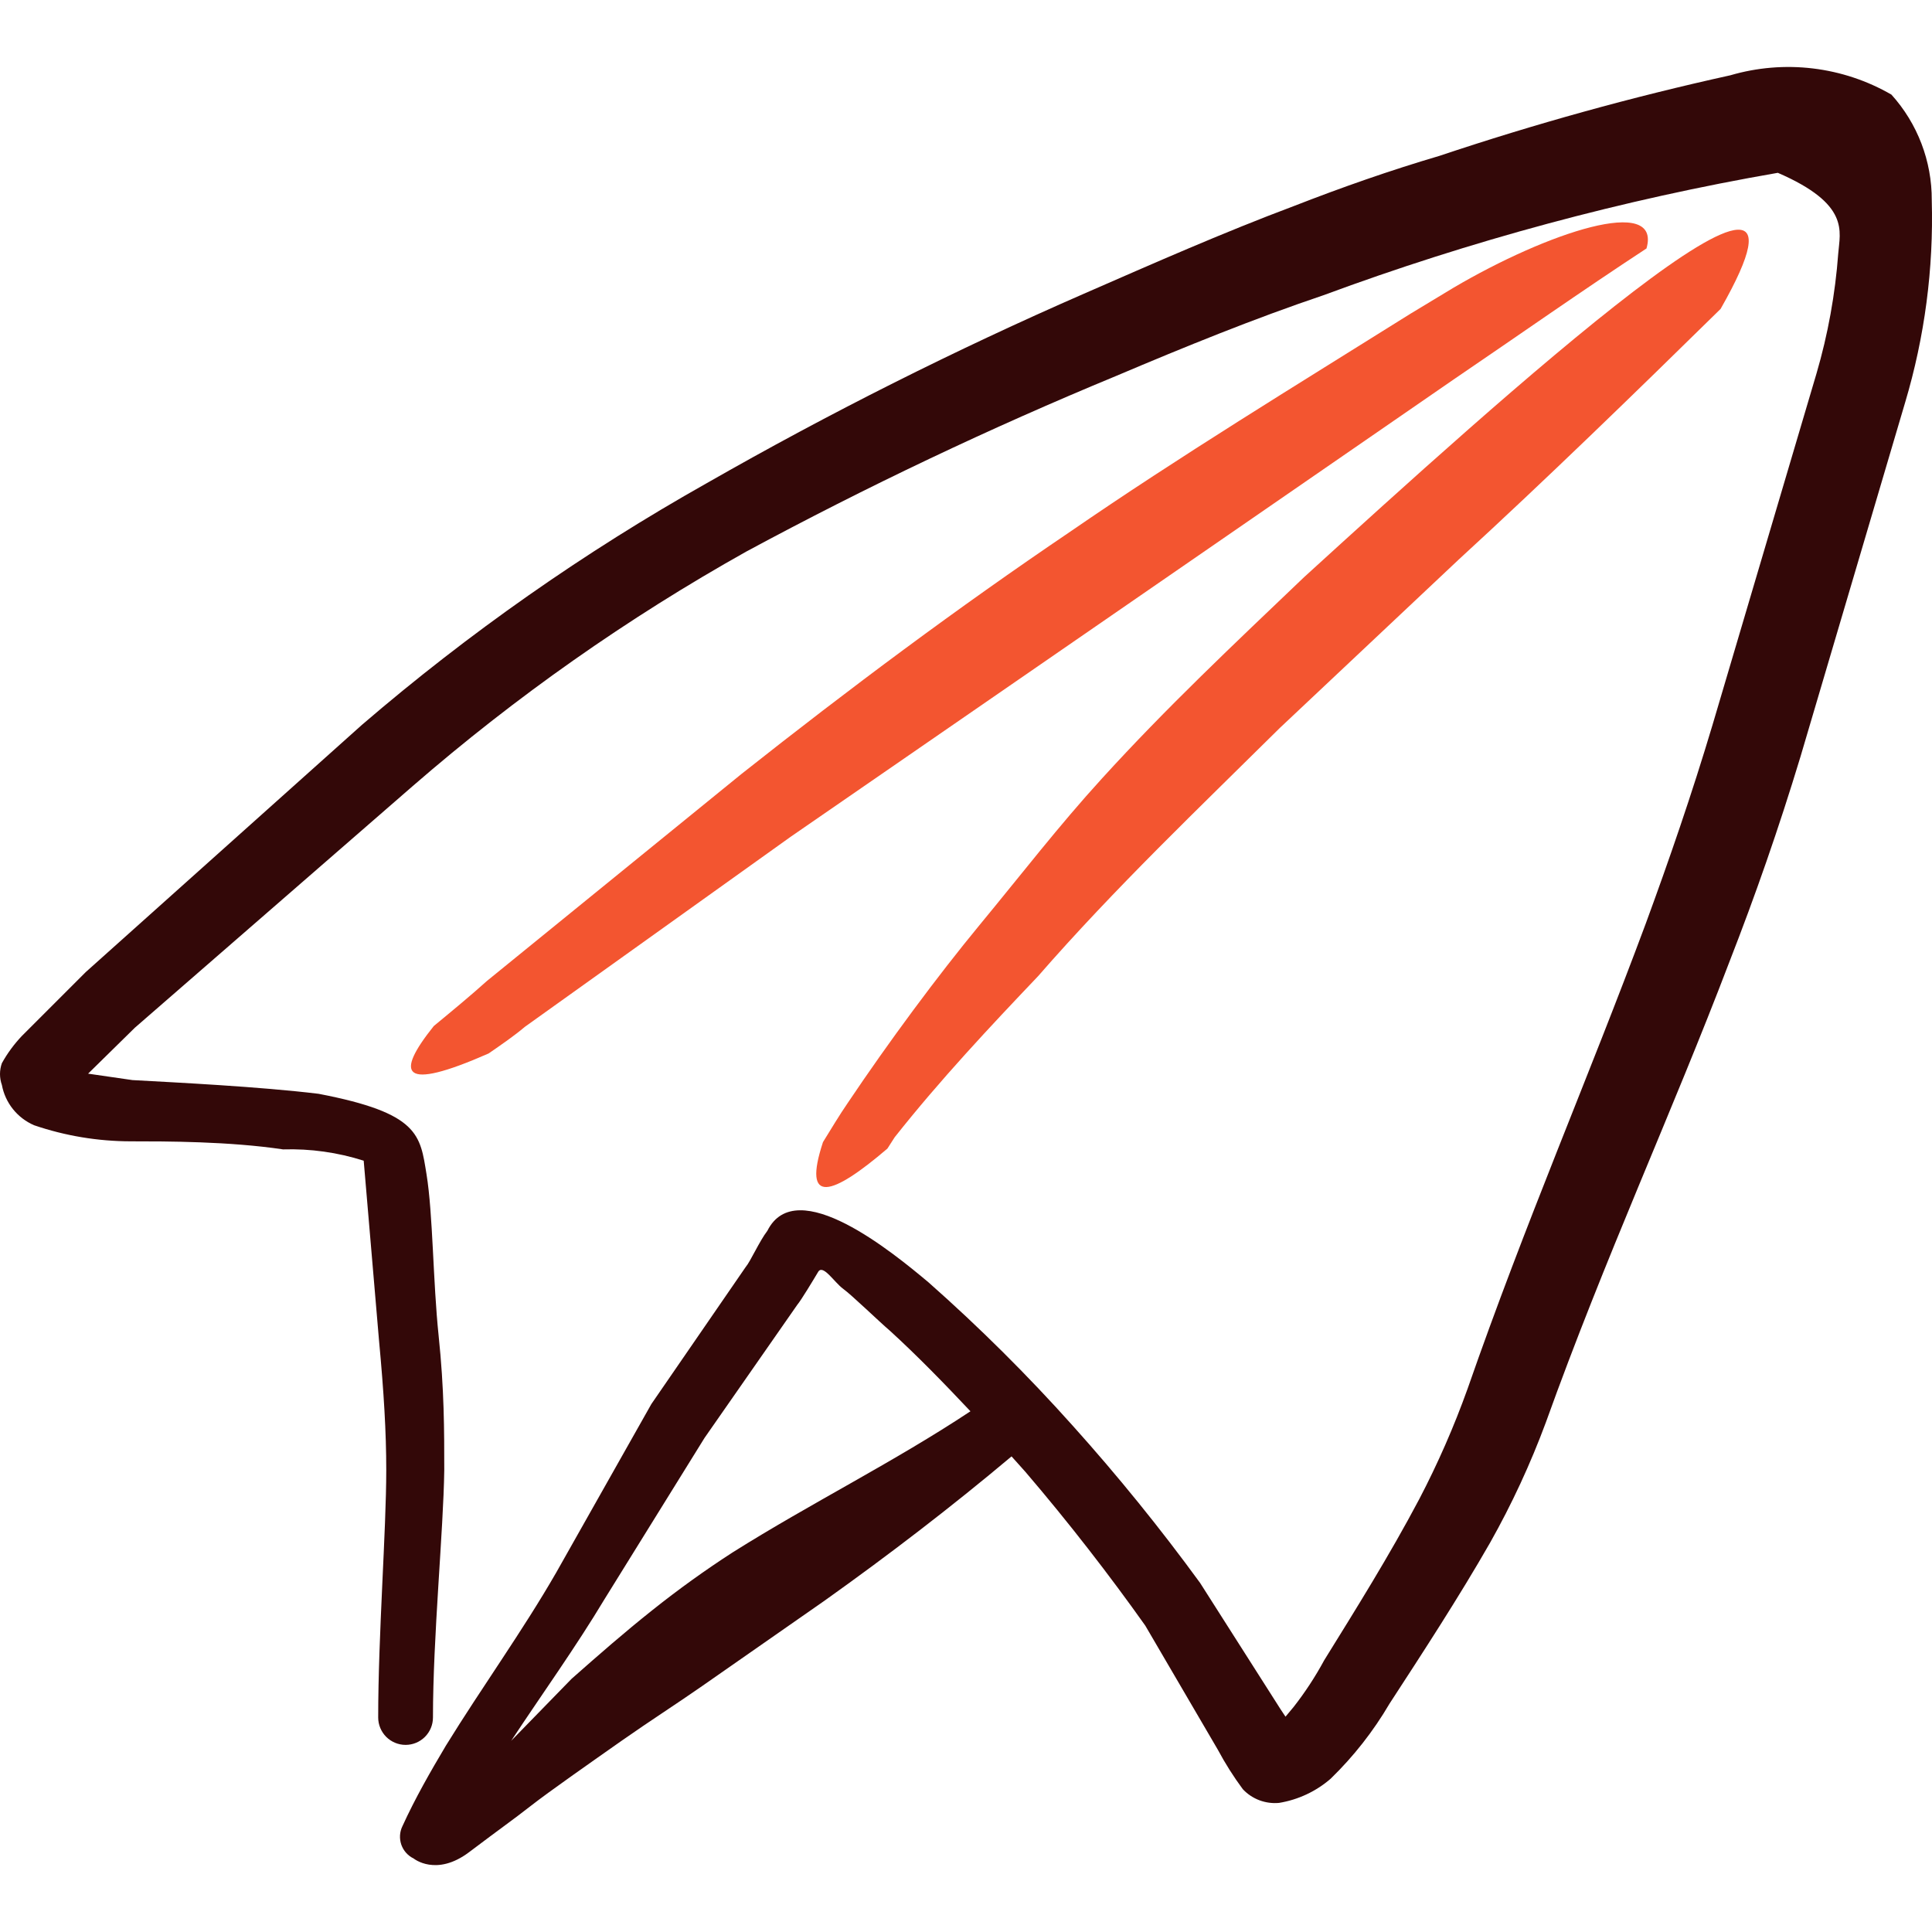
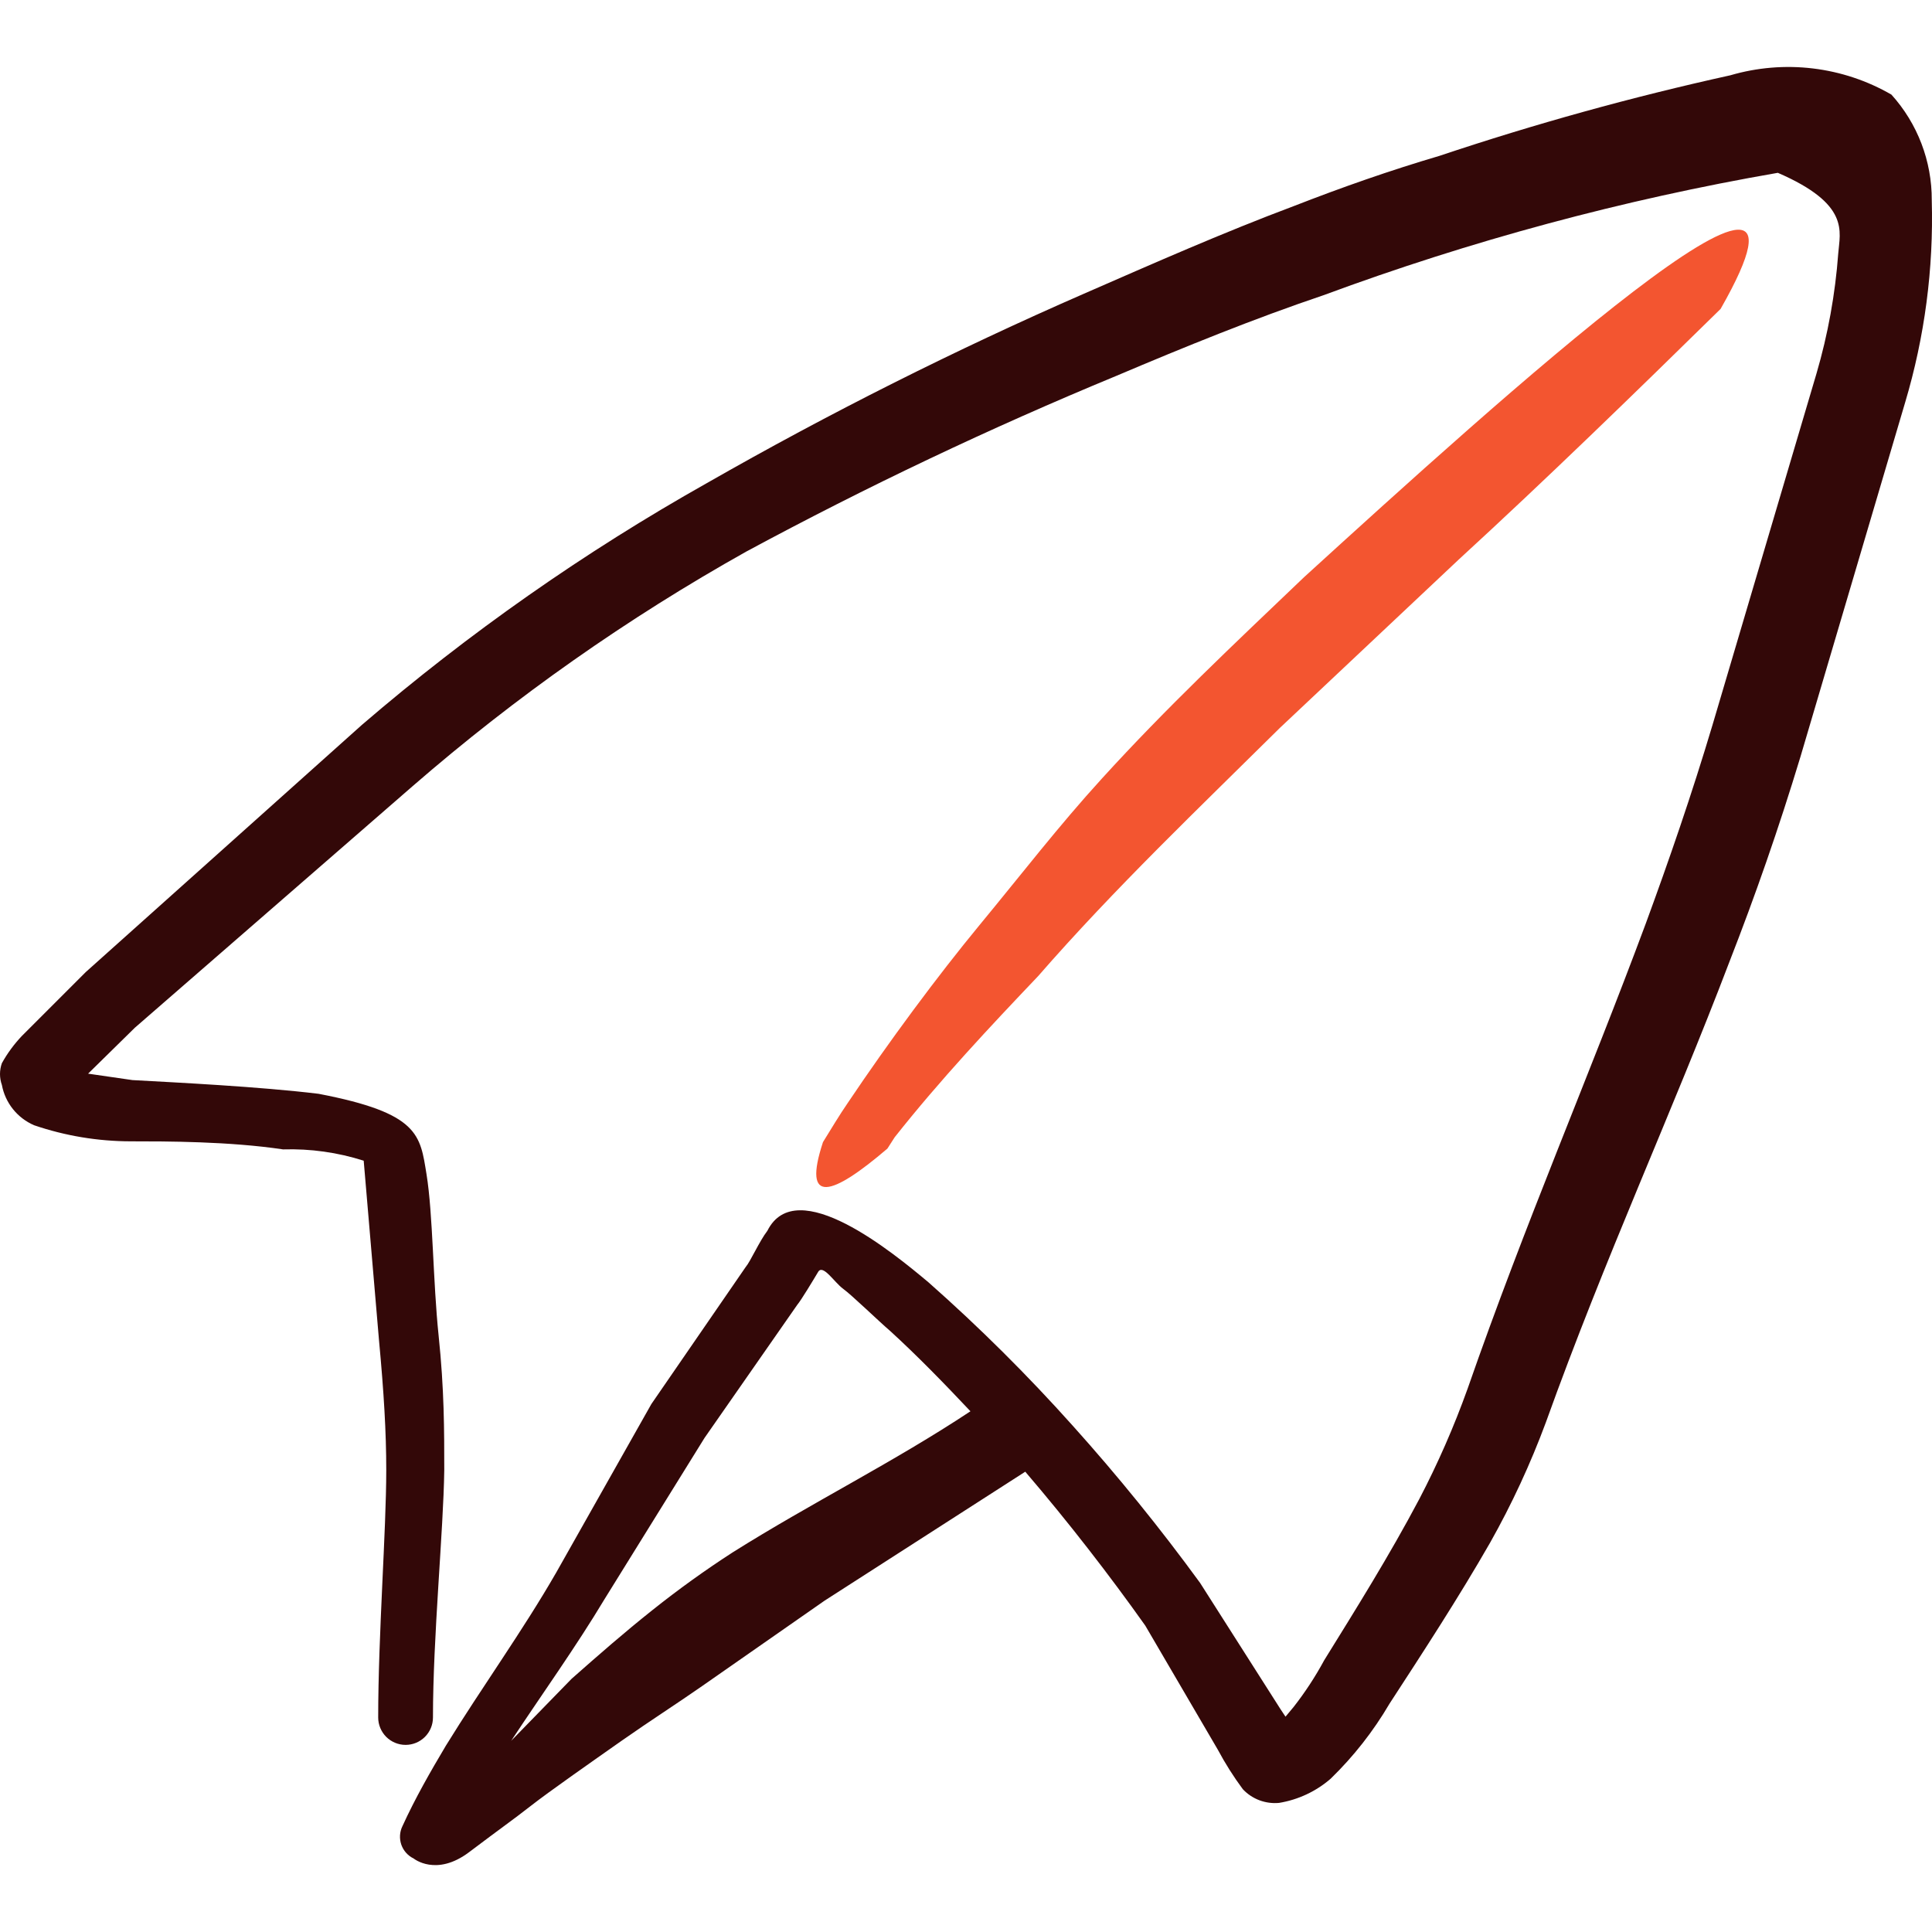
<svg xmlns="http://www.w3.org/2000/svg" width="40" height="40" viewBox="0 0 40 40" fill="none">
-   <path d="M39.995 4.145C39.999 3.338 39.701 2.558 39.16 1.959C38.66 1.67 38.107 1.486 37.533 1.417C36.96 1.348 36.378 1.397 35.824 1.559C33.788 2.008 31.778 2.565 29.802 3.227C28.784 3.527 27.783 3.878 26.799 4.262C25.331 4.812 23.896 5.446 22.444 6.08C19.773 7.246 17.167 8.555 14.637 10.001C12.098 11.43 9.706 13.106 7.496 15.005L1.774 20.127L0.456 21.445C0.294 21.615 0.153 21.806 0.039 22.012C-0.013 22.158 -0.013 22.317 0.039 22.463C0.073 22.646 0.152 22.818 0.268 22.963C0.385 23.109 0.535 23.223 0.706 23.297C1.351 23.517 2.027 23.629 2.708 23.63C3.442 23.63 4.744 23.63 5.861 23.797C6.427 23.78 6.991 23.859 7.53 24.031L7.847 27.751C7.947 28.819 7.997 29.653 7.997 30.437C7.997 31.688 7.83 33.857 7.83 35.559C7.83 35.709 7.89 35.853 7.996 35.96C8.103 36.066 8.247 36.126 8.397 36.126C8.548 36.126 8.692 36.066 8.798 35.96C8.905 35.853 8.964 35.709 8.964 35.559C8.964 33.89 9.181 31.688 9.198 30.437C9.198 29.62 9.198 28.769 9.081 27.651C8.964 26.533 8.964 25.132 8.831 24.314C8.698 23.497 8.681 23.046 6.596 22.646C5.361 22.496 3.659 22.413 2.742 22.362L1.824 22.229L2.792 21.278L8.547 16.273C10.678 14.423 12.992 12.797 15.454 11.418C17.943 10.076 20.499 8.862 23.112 7.782C24.53 7.181 25.964 6.597 27.399 6.113C30.452 4.983 33.601 4.134 36.808 3.578C38.31 4.228 38.093 4.795 38.059 5.246C37.997 6.088 37.846 6.921 37.609 7.732L35.457 15.005C35.023 16.457 34.556 17.808 34.072 19.126C32.888 22.312 31.587 25.299 30.385 28.752C30.104 29.536 29.77 30.299 29.384 31.038C28.767 32.205 28.067 33.323 27.416 34.374C27.232 34.714 27.02 35.038 26.782 35.342L26.615 35.542L26.515 35.392L24.847 32.773C24.024 31.644 23.144 30.558 22.211 29.519C21.274 28.472 20.277 27.48 19.224 26.55C18.507 25.949 16.488 24.281 15.888 25.482C15.721 25.699 15.538 26.116 15.438 26.233L13.486 29.069L11.517 32.556C10.816 33.774 9.982 34.925 9.231 36.143C8.914 36.676 8.597 37.227 8.331 37.811C8.273 37.93 8.266 38.068 8.309 38.193C8.353 38.318 8.445 38.421 8.564 38.478C8.564 38.478 9.031 38.862 9.715 38.345C10.399 37.828 10.599 37.694 10.983 37.394C11.367 37.093 12.251 36.476 12.868 36.042C13.486 35.609 13.986 35.292 14.537 34.908L17.072 33.14C18.407 32.189 19.692 31.204 20.943 30.153L21.227 30.47C22.127 31.521 22.978 32.622 23.712 33.657L25.214 36.226C25.366 36.51 25.539 36.784 25.731 37.043C25.826 37.145 25.944 37.223 26.073 37.272C26.204 37.321 26.343 37.34 26.482 37.327C26.877 37.262 27.247 37.089 27.549 36.827C28.023 36.367 28.433 35.845 28.767 35.275C29.451 34.224 30.202 33.073 30.852 31.938C31.301 31.141 31.686 30.31 32.004 29.453C33.238 26.016 34.606 23.063 35.807 19.91C36.341 18.542 36.825 17.157 37.275 15.673L39.444 8.332C39.849 6.974 40.035 5.561 39.995 4.145ZM15.171 32.139C14.595 32.511 14.038 32.912 13.502 33.34C12.935 33.79 12.401 34.257 11.834 34.758L10.583 36.042C11.233 35.058 11.917 34.107 12.518 33.106L14.587 29.77L16.505 27.017C16.589 26.917 16.839 26.5 16.939 26.333C17.039 26.166 17.273 26.55 17.456 26.683C17.64 26.817 18.207 27.367 18.424 27.551C18.991 28.068 19.558 28.652 20.092 29.219C18.507 30.27 16.789 31.121 15.171 32.139Z" fill="#330808" />
+   <path d="M39.995 4.145C39.999 3.338 39.701 2.558 39.16 1.959C38.66 1.67 38.107 1.486 37.533 1.417C36.96 1.348 36.378 1.397 35.824 1.559C33.788 2.008 31.778 2.565 29.802 3.227C28.784 3.527 27.783 3.878 26.799 4.262C25.331 4.812 23.896 5.446 22.444 6.08C19.773 7.246 17.167 8.555 14.637 10.001C12.098 11.43 9.706 13.106 7.496 15.005L1.774 20.127L0.456 21.445C0.294 21.615 0.153 21.806 0.039 22.012C-0.013 22.158 -0.013 22.317 0.039 22.463C0.073 22.646 0.152 22.818 0.268 22.963C0.385 23.109 0.535 23.223 0.706 23.297C1.351 23.517 2.027 23.629 2.708 23.63C3.442 23.63 4.744 23.63 5.861 23.797C6.427 23.78 6.991 23.859 7.53 24.031L7.847 27.751C7.947 28.819 7.997 29.653 7.997 30.437C7.997 31.688 7.83 33.857 7.83 35.559C7.83 35.709 7.89 35.853 7.996 35.96C8.103 36.066 8.247 36.126 8.397 36.126C8.548 36.126 8.692 36.066 8.798 35.96C8.905 35.853 8.964 35.709 8.964 35.559C8.964 33.89 9.181 31.688 9.198 30.437C9.198 29.62 9.198 28.769 9.081 27.651C8.964 26.533 8.964 25.132 8.831 24.314C8.698 23.497 8.681 23.046 6.596 22.646C5.361 22.496 3.659 22.413 2.742 22.362L1.824 22.229L2.792 21.278L8.547 16.273C10.678 14.423 12.992 12.797 15.454 11.418C17.943 10.076 20.499 8.862 23.112 7.782C24.53 7.181 25.964 6.597 27.399 6.113C30.452 4.983 33.601 4.134 36.808 3.578C38.31 4.228 38.093 4.795 38.059 5.246C37.997 6.088 37.846 6.921 37.609 7.732L35.457 15.005C35.023 16.457 34.556 17.808 34.072 19.126C32.888 22.312 31.587 25.299 30.385 28.752C30.104 29.536 29.77 30.299 29.384 31.038C28.767 32.205 28.067 33.323 27.416 34.374C27.232 34.714 27.02 35.038 26.782 35.342L26.615 35.542L26.515 35.392L24.847 32.773C24.024 31.644 23.144 30.558 22.211 29.519C21.274 28.472 20.277 27.48 19.224 26.55C18.507 25.949 16.488 24.281 15.888 25.482C15.721 25.699 15.538 26.116 15.438 26.233L13.486 29.069L11.517 32.556C10.816 33.774 9.982 34.925 9.231 36.143C8.914 36.676 8.597 37.227 8.331 37.811C8.273 37.93 8.266 38.068 8.309 38.193C8.353 38.318 8.445 38.421 8.564 38.478C8.564 38.478 9.031 38.862 9.715 38.345C10.399 37.828 10.599 37.694 10.983 37.394C11.367 37.093 12.251 36.476 12.868 36.042C13.486 35.609 13.986 35.292 14.537 34.908L17.072 33.14L21.227 30.47C22.127 31.521 22.978 32.622 23.712 33.657L25.214 36.226C25.366 36.51 25.539 36.784 25.731 37.043C25.826 37.145 25.944 37.223 26.073 37.272C26.204 37.321 26.343 37.34 26.482 37.327C26.877 37.262 27.247 37.089 27.549 36.827C28.023 36.367 28.433 35.845 28.767 35.275C29.451 34.224 30.202 33.073 30.852 31.938C31.301 31.141 31.686 30.31 32.004 29.453C33.238 26.016 34.606 23.063 35.807 19.91C36.341 18.542 36.825 17.157 37.275 15.673L39.444 8.332C39.849 6.974 40.035 5.561 39.995 4.145ZM15.171 32.139C14.595 32.511 14.038 32.912 13.502 33.34C12.935 33.79 12.401 34.257 11.834 34.758L10.583 36.042C11.233 35.058 11.917 34.107 12.518 33.106L14.587 29.77L16.505 27.017C16.589 26.917 16.839 26.5 16.939 26.333C17.039 26.166 17.273 26.55 17.456 26.683C17.64 26.817 18.207 27.367 18.424 27.551C18.991 28.068 19.558 28.652 20.092 29.219C18.507 30.27 16.789 31.121 15.171 32.139Z" fill="#330808" />
  <path d="M22.811 16.122C21.927 17.09 21.143 18.108 20.275 19.159C19.408 20.21 18.407 21.561 17.556 22.829C17.372 23.096 17.205 23.379 17.039 23.646C16.605 24.964 17.222 24.764 18.373 23.78L18.523 23.546C19.458 22.362 20.509 21.244 21.493 20.21C23.078 18.391 24.83 16.723 26.498 15.071L30.201 11.585C32.02 9.916 33.838 8.148 35.623 6.396C38.326 1.658 30.969 8.331 26.998 11.951C25.547 13.336 24.146 14.654 22.811 16.122Z" fill="#F35530" />
-   <path d="M22.144 11.017C19.825 12.585 17.59 14.253 15.354 16.022L10.082 20.309C9.749 20.609 9.365 20.926 8.981 21.243C8.18 22.244 8.297 22.611 10.116 21.811C10.383 21.627 10.649 21.444 10.866 21.26L16.372 17.323L30.085 7.864C31.436 6.946 32.738 6.029 34.089 5.144C34.406 4.027 32.037 4.811 30.085 5.962L29.201 6.496C26.832 7.98 24.446 9.432 22.144 11.017Z" fill="#F35530" />
</svg>